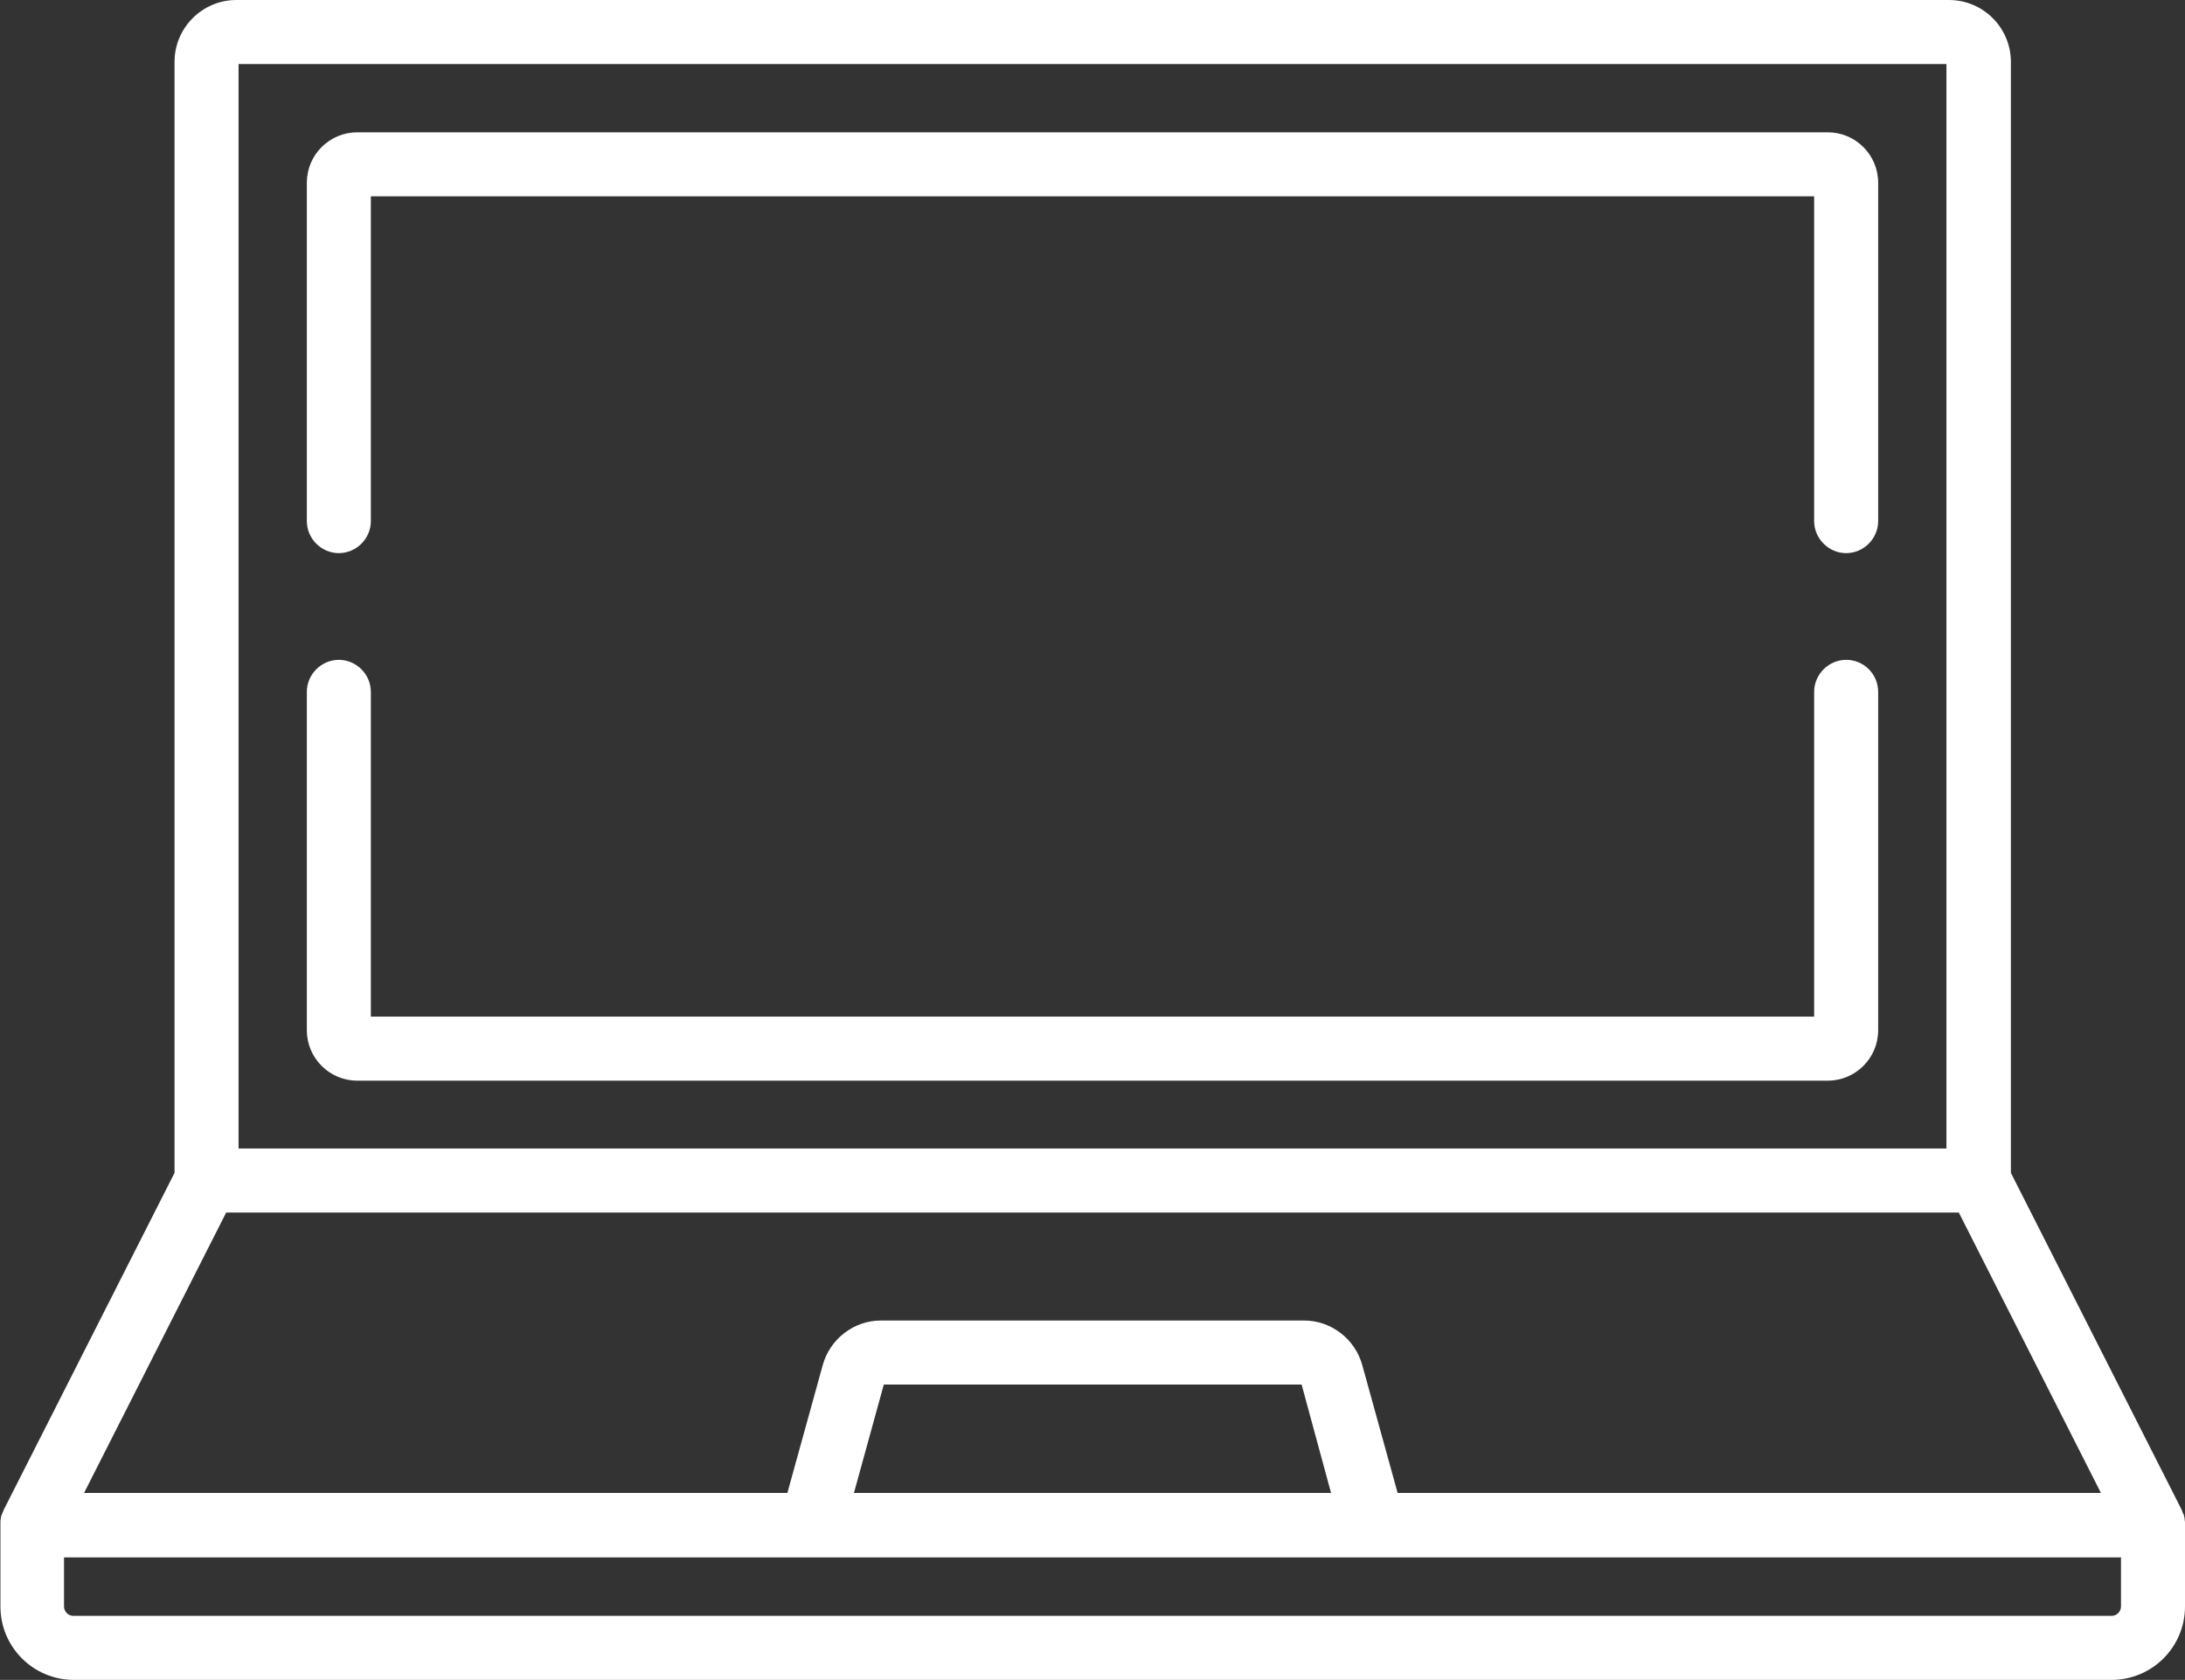
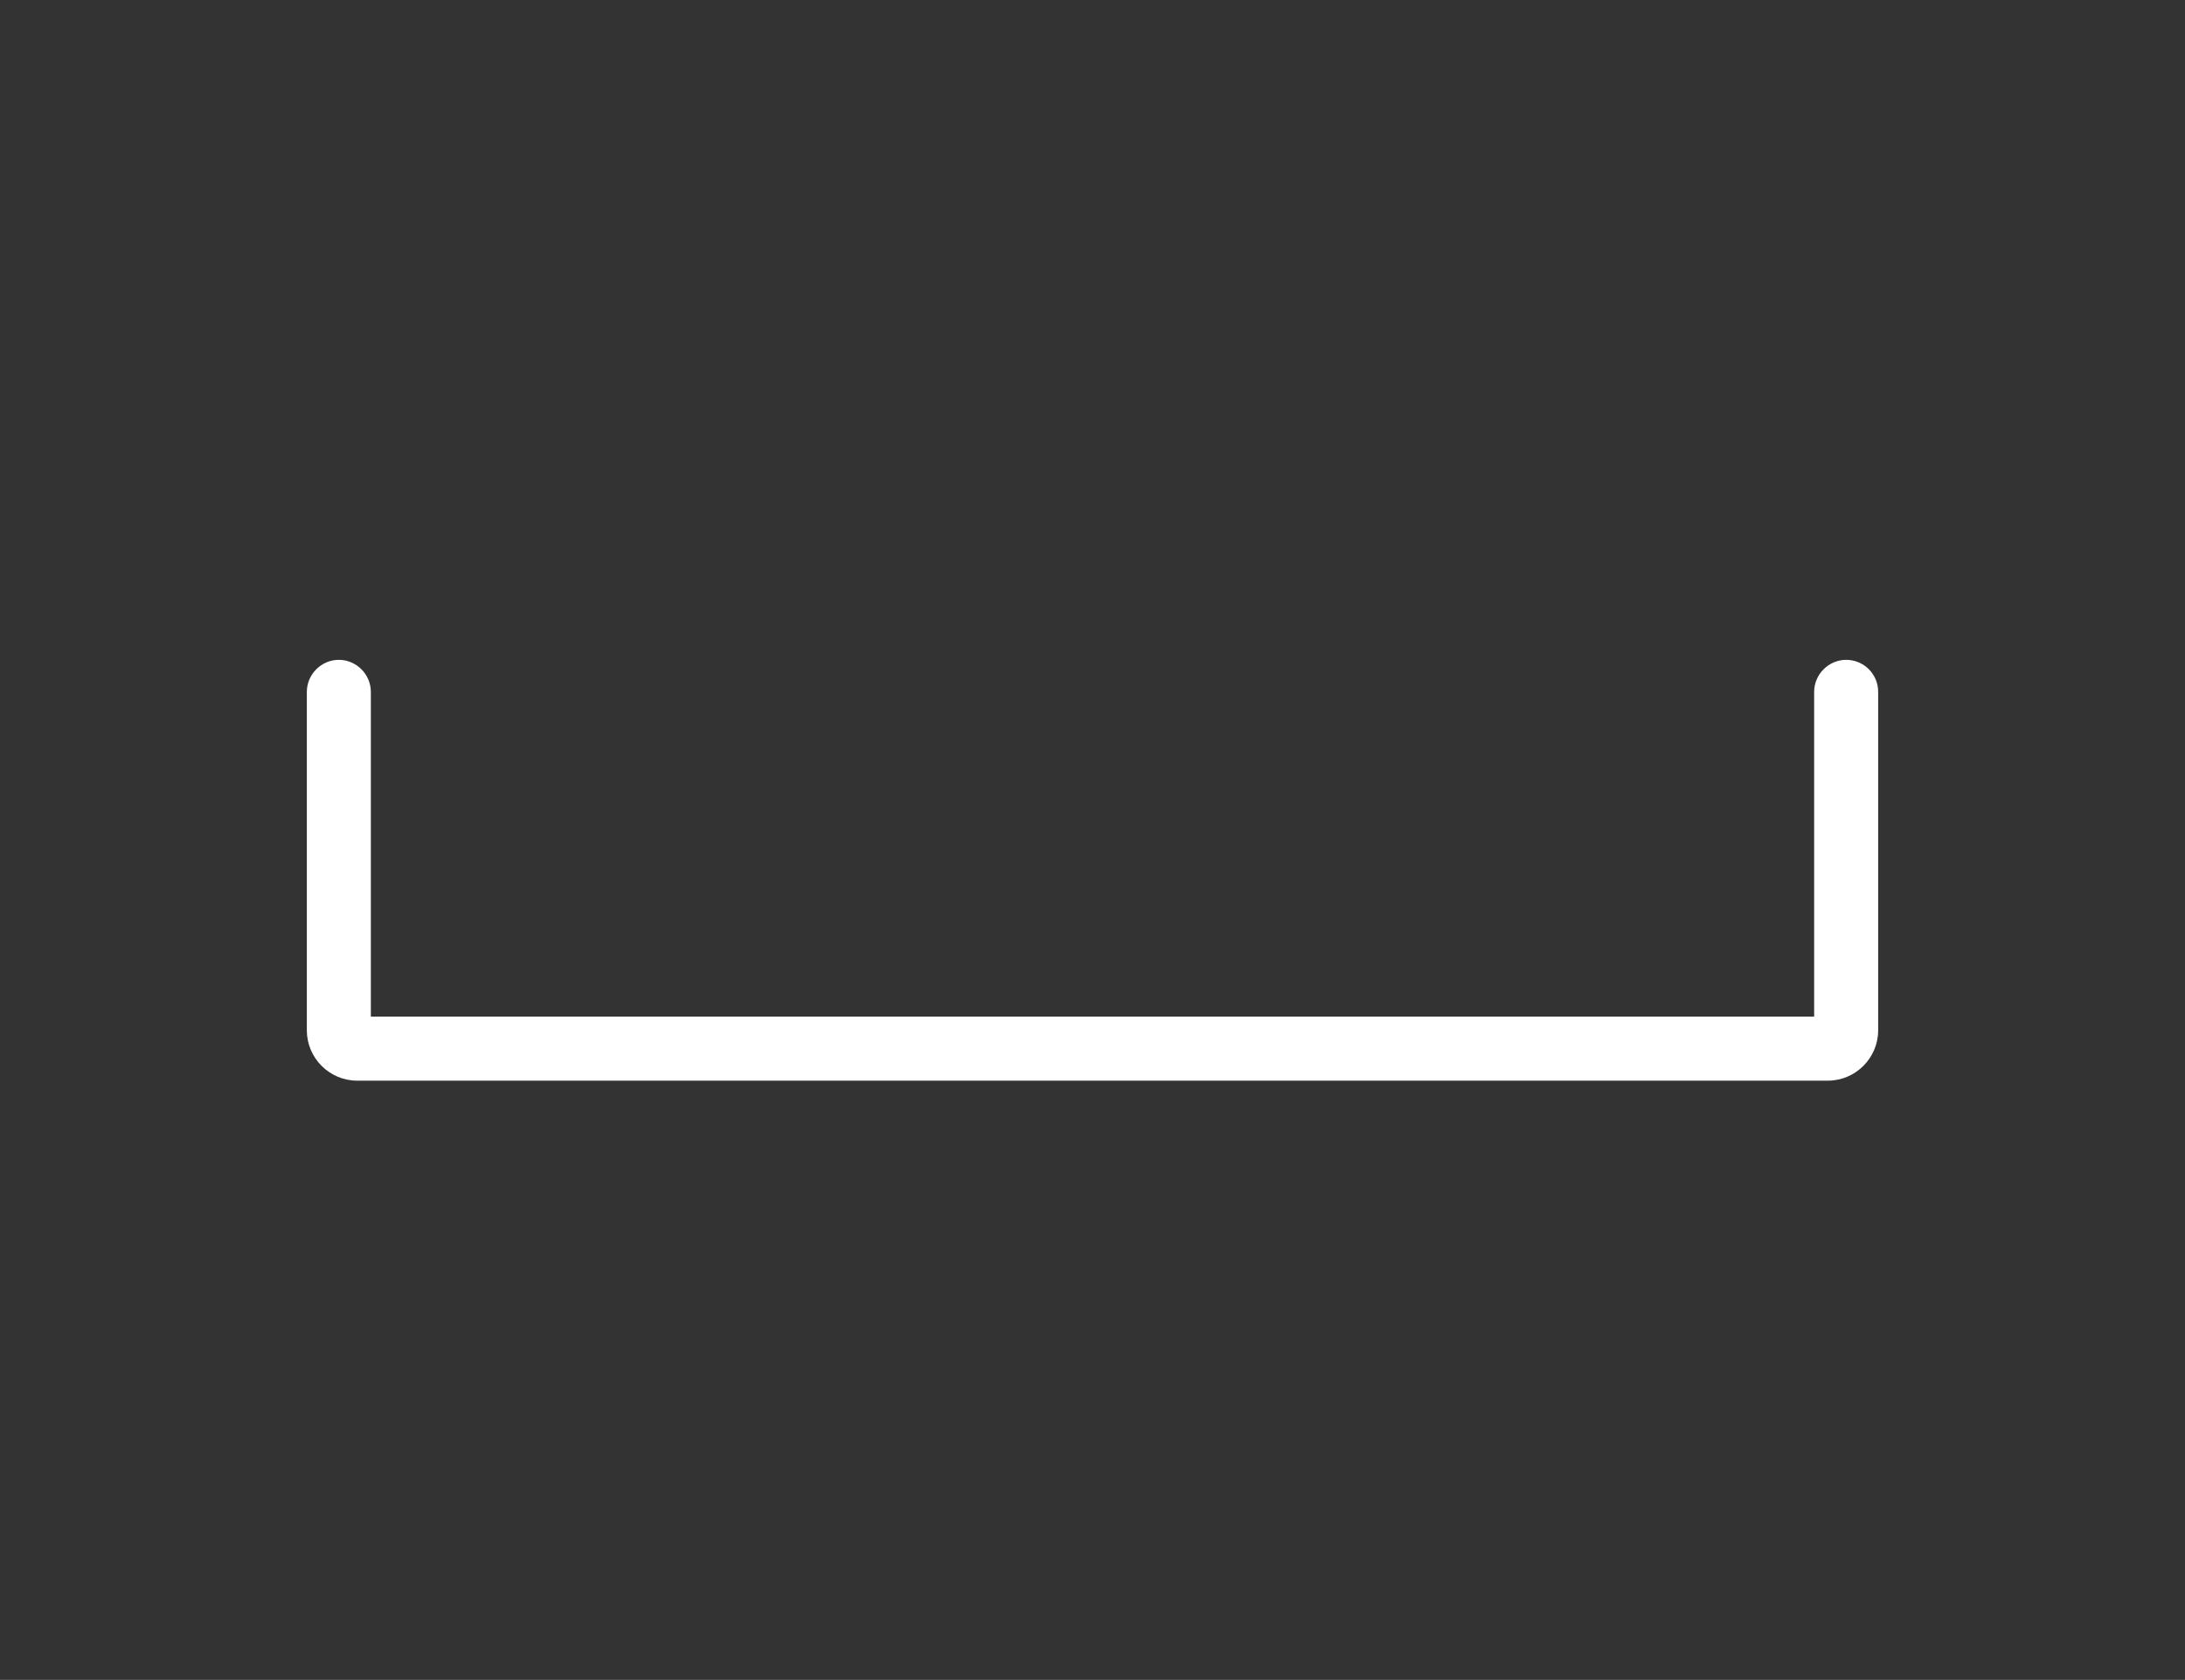
<svg xmlns="http://www.w3.org/2000/svg" version="1.1" id="Capa_1" x="0px" y="0px" viewBox="0 0 512 393.6" style="enable-background:new 0 0 512 393.6;" xml:space="preserve">
  <rect x="0" y="0" width="512" height="393.6" fill="#333333" stroke="none" />
  <style type="text/css">
	.st0{fill:#FFFFFF;}
</style>
  <g>
    <g>
-       <path class="st0" d="M512,356.9c0-0.1,0-0.1,0-0.2c0-0.3-0.1-0.6-0.1-0.9c0,0,0-0.1,0-0.1c-0.1-0.3-0.1-0.5-0.2-0.8    c0-0.1,0-0.1-0.1-0.2c-0.1-0.2-0.2-0.4-0.3-0.7c0,0,0-0.1,0-0.1l-40.1-79.1V14.5c0-8-6.5-14.5-14.5-14.5H55.4    c-8,0-14.5,6.5-14.5,14.5v260.3L0.8,353.9c0,0,0,0.1,0,0.1c-0.1,0.2-0.2,0.4-0.3,0.7c0,0.1-0.1,0.1-0.1,0.2    c-0.1,0.3-0.2,0.5-0.2,0.8c0,0,0,0.1,0,0.1c-0.1,0.3-0.1,0.6-0.1,0.9c0,0.1,0,0.1,0,0.2c0,0.2,0,0.3,0,0.5v19    c0,9.5,7.7,17.2,17.2,17.2h477.5c9.5,0,17.2-7.7,17.2-17.2v-19C512,357.2,512,357,512,356.9z M55.9,15h400.2v254.1H55.9V15z     M53,284.1H459l33.3,65.7H327.5l-8.3-30c-1.7-6.1-7.3-10.4-13.6-10.4h-99.2c-6.3,0-11.9,4.3-13.6,10.4l-8.3,30H19.7L53,284.1z     M311.9,349.8H200.1l7-25.4H305L311.9,349.8z M497,376.4c0,1.2-1,2.2-2.2,2.2H17.2c-1.2,0-2.2-1-2.2-2.2v-11.5h482V376.4z" />
-     </g>
+       </g>
  </g>
  <g>
    <g>
      <path class="st0" d="M432.6,154.6c-4.1,0-7.5,3.4-7.5,7.5v76.1H86.9v-76.1c0-4.1-3.4-7.5-7.5-7.5s-7.5,3.4-7.5,7.5v79.3    c0,6.5,5.3,11.8,11.8,11.8h344.6c6.5,0,11.8-5.3,11.8-11.8v-79.3C440.1,157.9,436.7,154.6,432.6,154.6z" />
    </g>
  </g>
  <g>
    <g>
-       <path class="st0" d="M428.3,31H83.7c-6.5,0-11.8,5.3-11.8,11.8v79.3c0,4.1,3.4,7.5,7.5,7.5s7.5-3.4,7.5-7.5V46h338.2v76.1    c0,4.1,3.4,7.5,7.5,7.5s7.5-3.4,7.5-7.5V42.8C440.1,36.3,434.8,31,428.3,31z" />
-     </g>
+       </g>
  </g>
</svg>